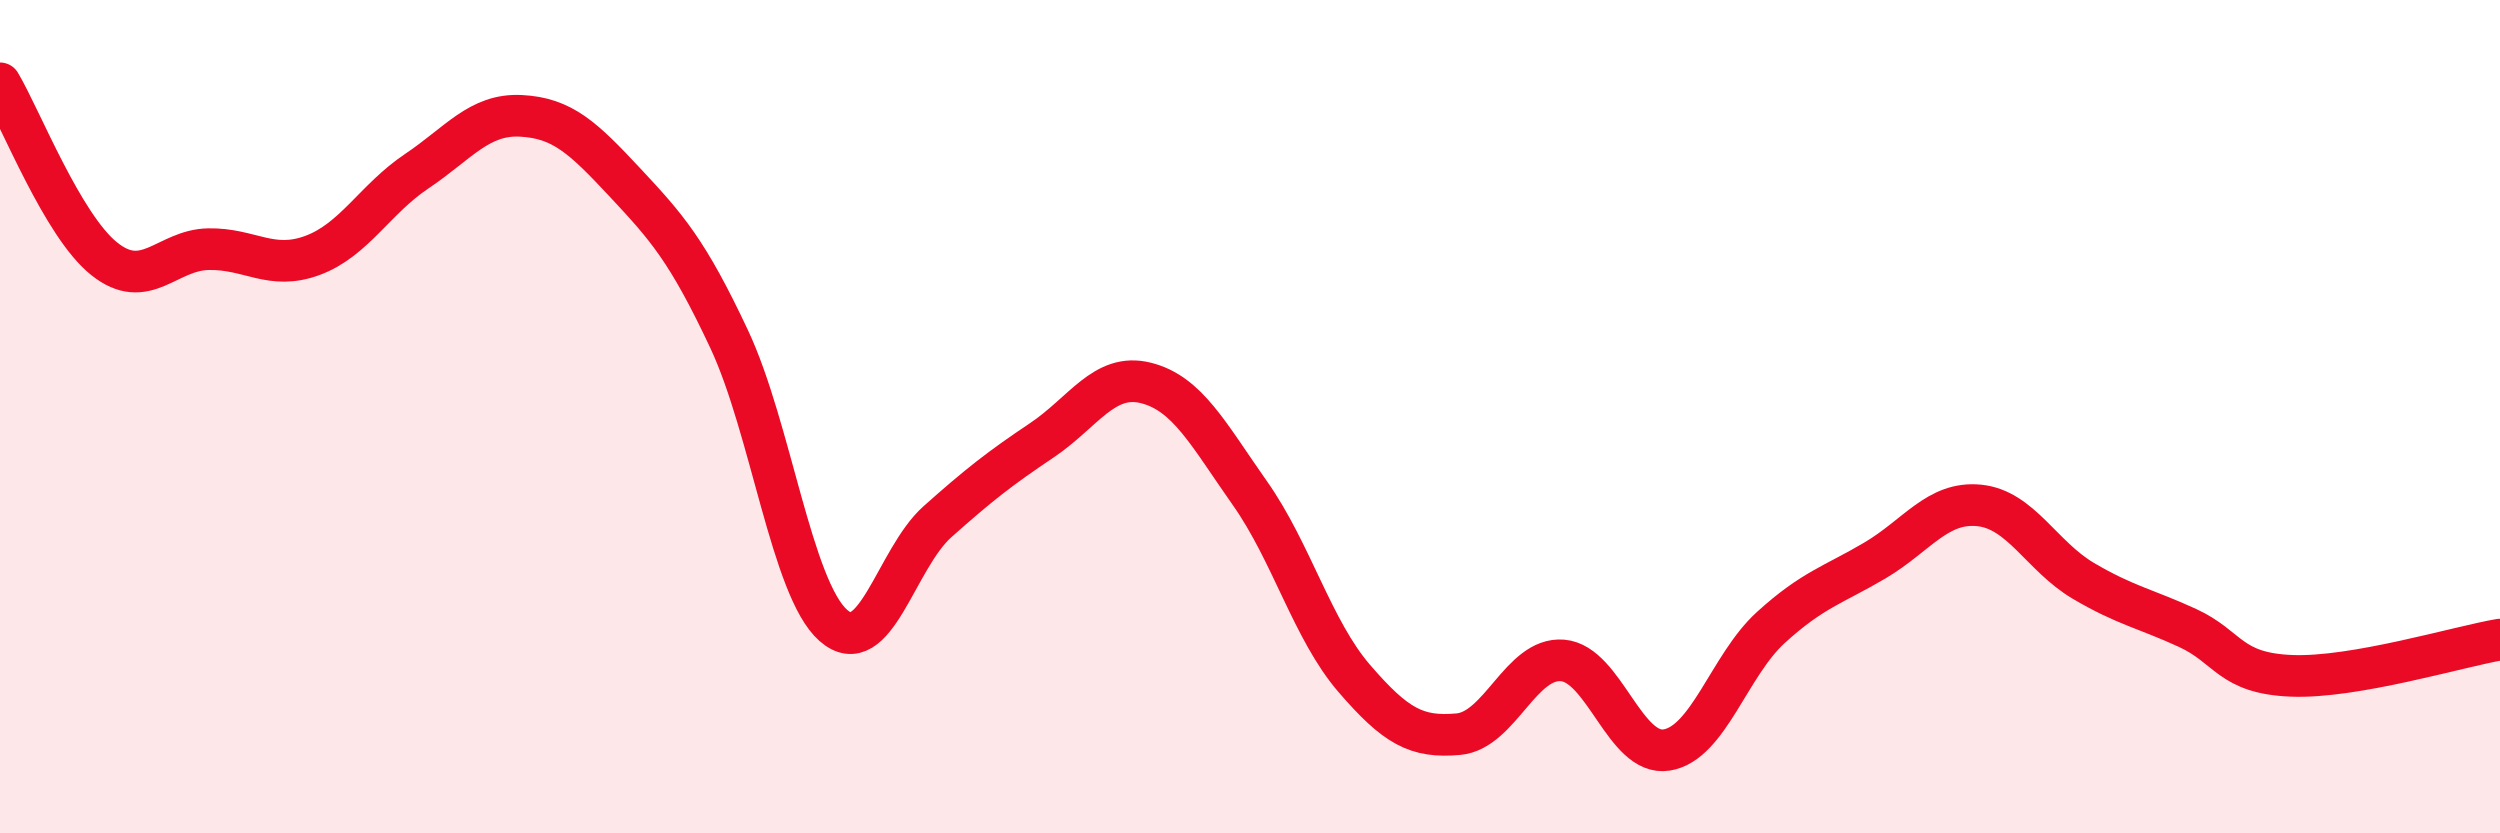
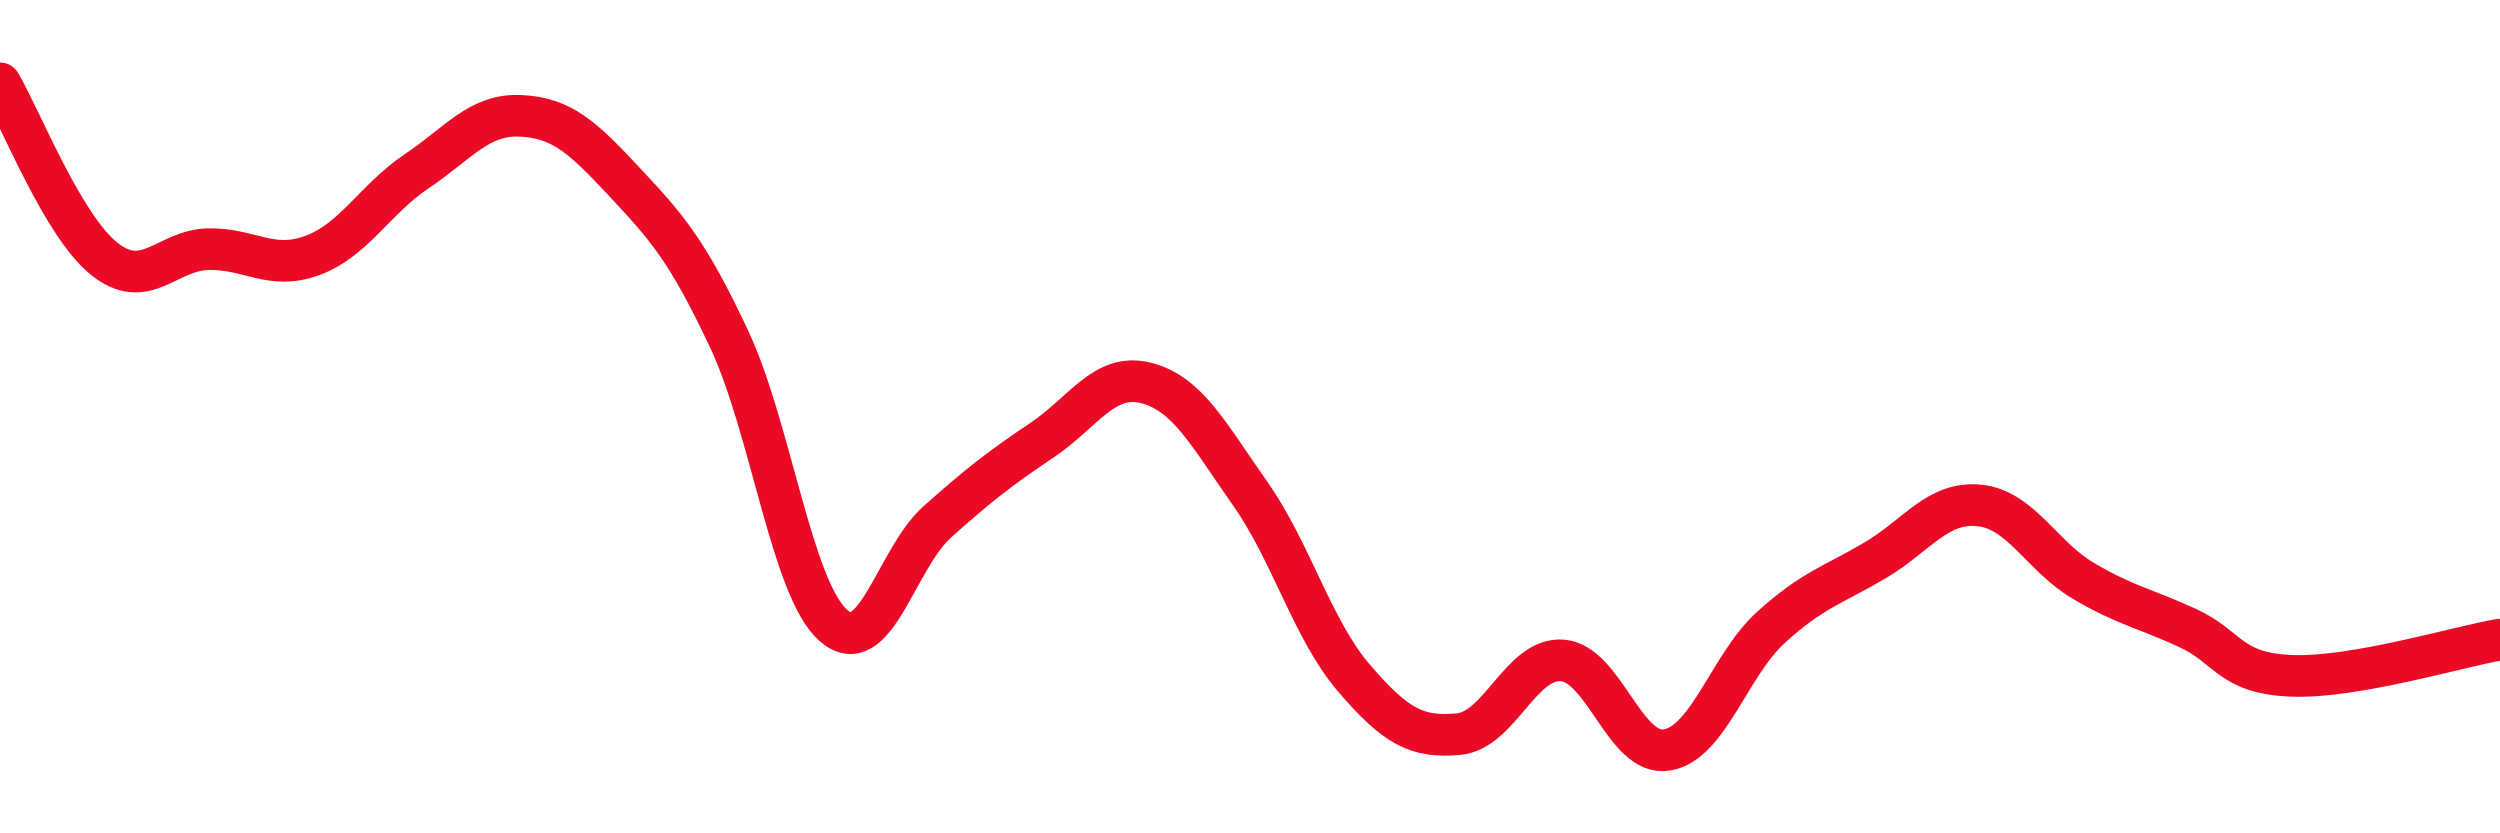
<svg xmlns="http://www.w3.org/2000/svg" width="60" height="20" viewBox="0 0 60 20">
-   <path d="M 0,2 C 0.5,2.84 1.5,5.41 2.5,6.21 C 3.5,7.01 4,6 5,5.98 C 6,5.96 6.5,6.5 7.5,6.13 C 8.5,5.76 9,4.78 10,4.11 C 11,3.44 11.5,2.73 12.5,2.78 C 13.5,2.83 14,3.31 15,4.38 C 16,5.45 16.5,6.01 17.5,8.14 C 18.5,10.27 19,14.13 20,15.01 C 21,15.89 21.5,13.41 22.5,12.52 C 23.5,11.63 24,11.24 25,10.57 C 26,9.9 26.5,8.94 27.5,9.19 C 28.5,9.44 29,10.42 30,11.84 C 31,13.26 31.5,15.12 32.5,16.28 C 33.5,17.44 34,17.71 35,17.62 C 36,17.53 36.5,15.77 37.5,15.85 C 38.5,15.93 39,18.16 40,18 C 41,17.84 41.5,15.97 42.5,15.06 C 43.5,14.15 44,14.04 45,13.45 C 46,12.86 46.5,12.03 47.5,12.13 C 48.5,12.23 49,13.35 50,13.94 C 51,14.53 51.5,14.61 52.5,15.07 C 53.5,15.53 53.5,16.16 55,16.22 C 56.5,16.28 59,15.52 60,15.35L60 20L0 20Z" fill="#EB0A25" opacity="0.1" stroke-linecap="round" stroke-linejoin="round" />
  <path d="M 0,2 C 0.5,2.84 1.5,5.41 2.5,6.21 C 3.5,7.01 4,6 5,5.98 C 6,5.96 6.5,6.5 7.5,6.13 C 8.5,5.76 9,4.78 10,4.11 C 11,3.44 11.5,2.73 12.5,2.78 C 13.5,2.83 14,3.31 15,4.38 C 16,5.45 16.5,6.01 17.5,8.14 C 18.5,10.27 19,14.13 20,15.01 C 21,15.89 21.5,13.41 22.5,12.52 C 23.5,11.63 24,11.24 25,10.57 C 26,9.9 26.5,8.94 27.5,9.19 C 28.5,9.44 29,10.42 30,11.84 C 31,13.26 31.5,15.12 32.5,16.28 C 33.5,17.44 34,17.71 35,17.62 C 36,17.53 36.5,15.77 37.5,15.85 C 38.5,15.93 39,18.16 40,18 C 41,17.84 41.5,15.97 42.5,15.06 C 43.5,14.15 44,14.04 45,13.45 C 46,12.86 46.5,12.03 47.5,12.13 C 48.5,12.23 49,13.35 50,13.94 C 51,14.53 51.5,14.61 52.5,15.07 C 53.5,15.53 53.5,16.16 55,16.22 C 56.5,16.28 59,15.52 60,15.35" stroke="#EB0A25" stroke-width="1" fill="none" stroke-linecap="round" stroke-linejoin="round" />
</svg>